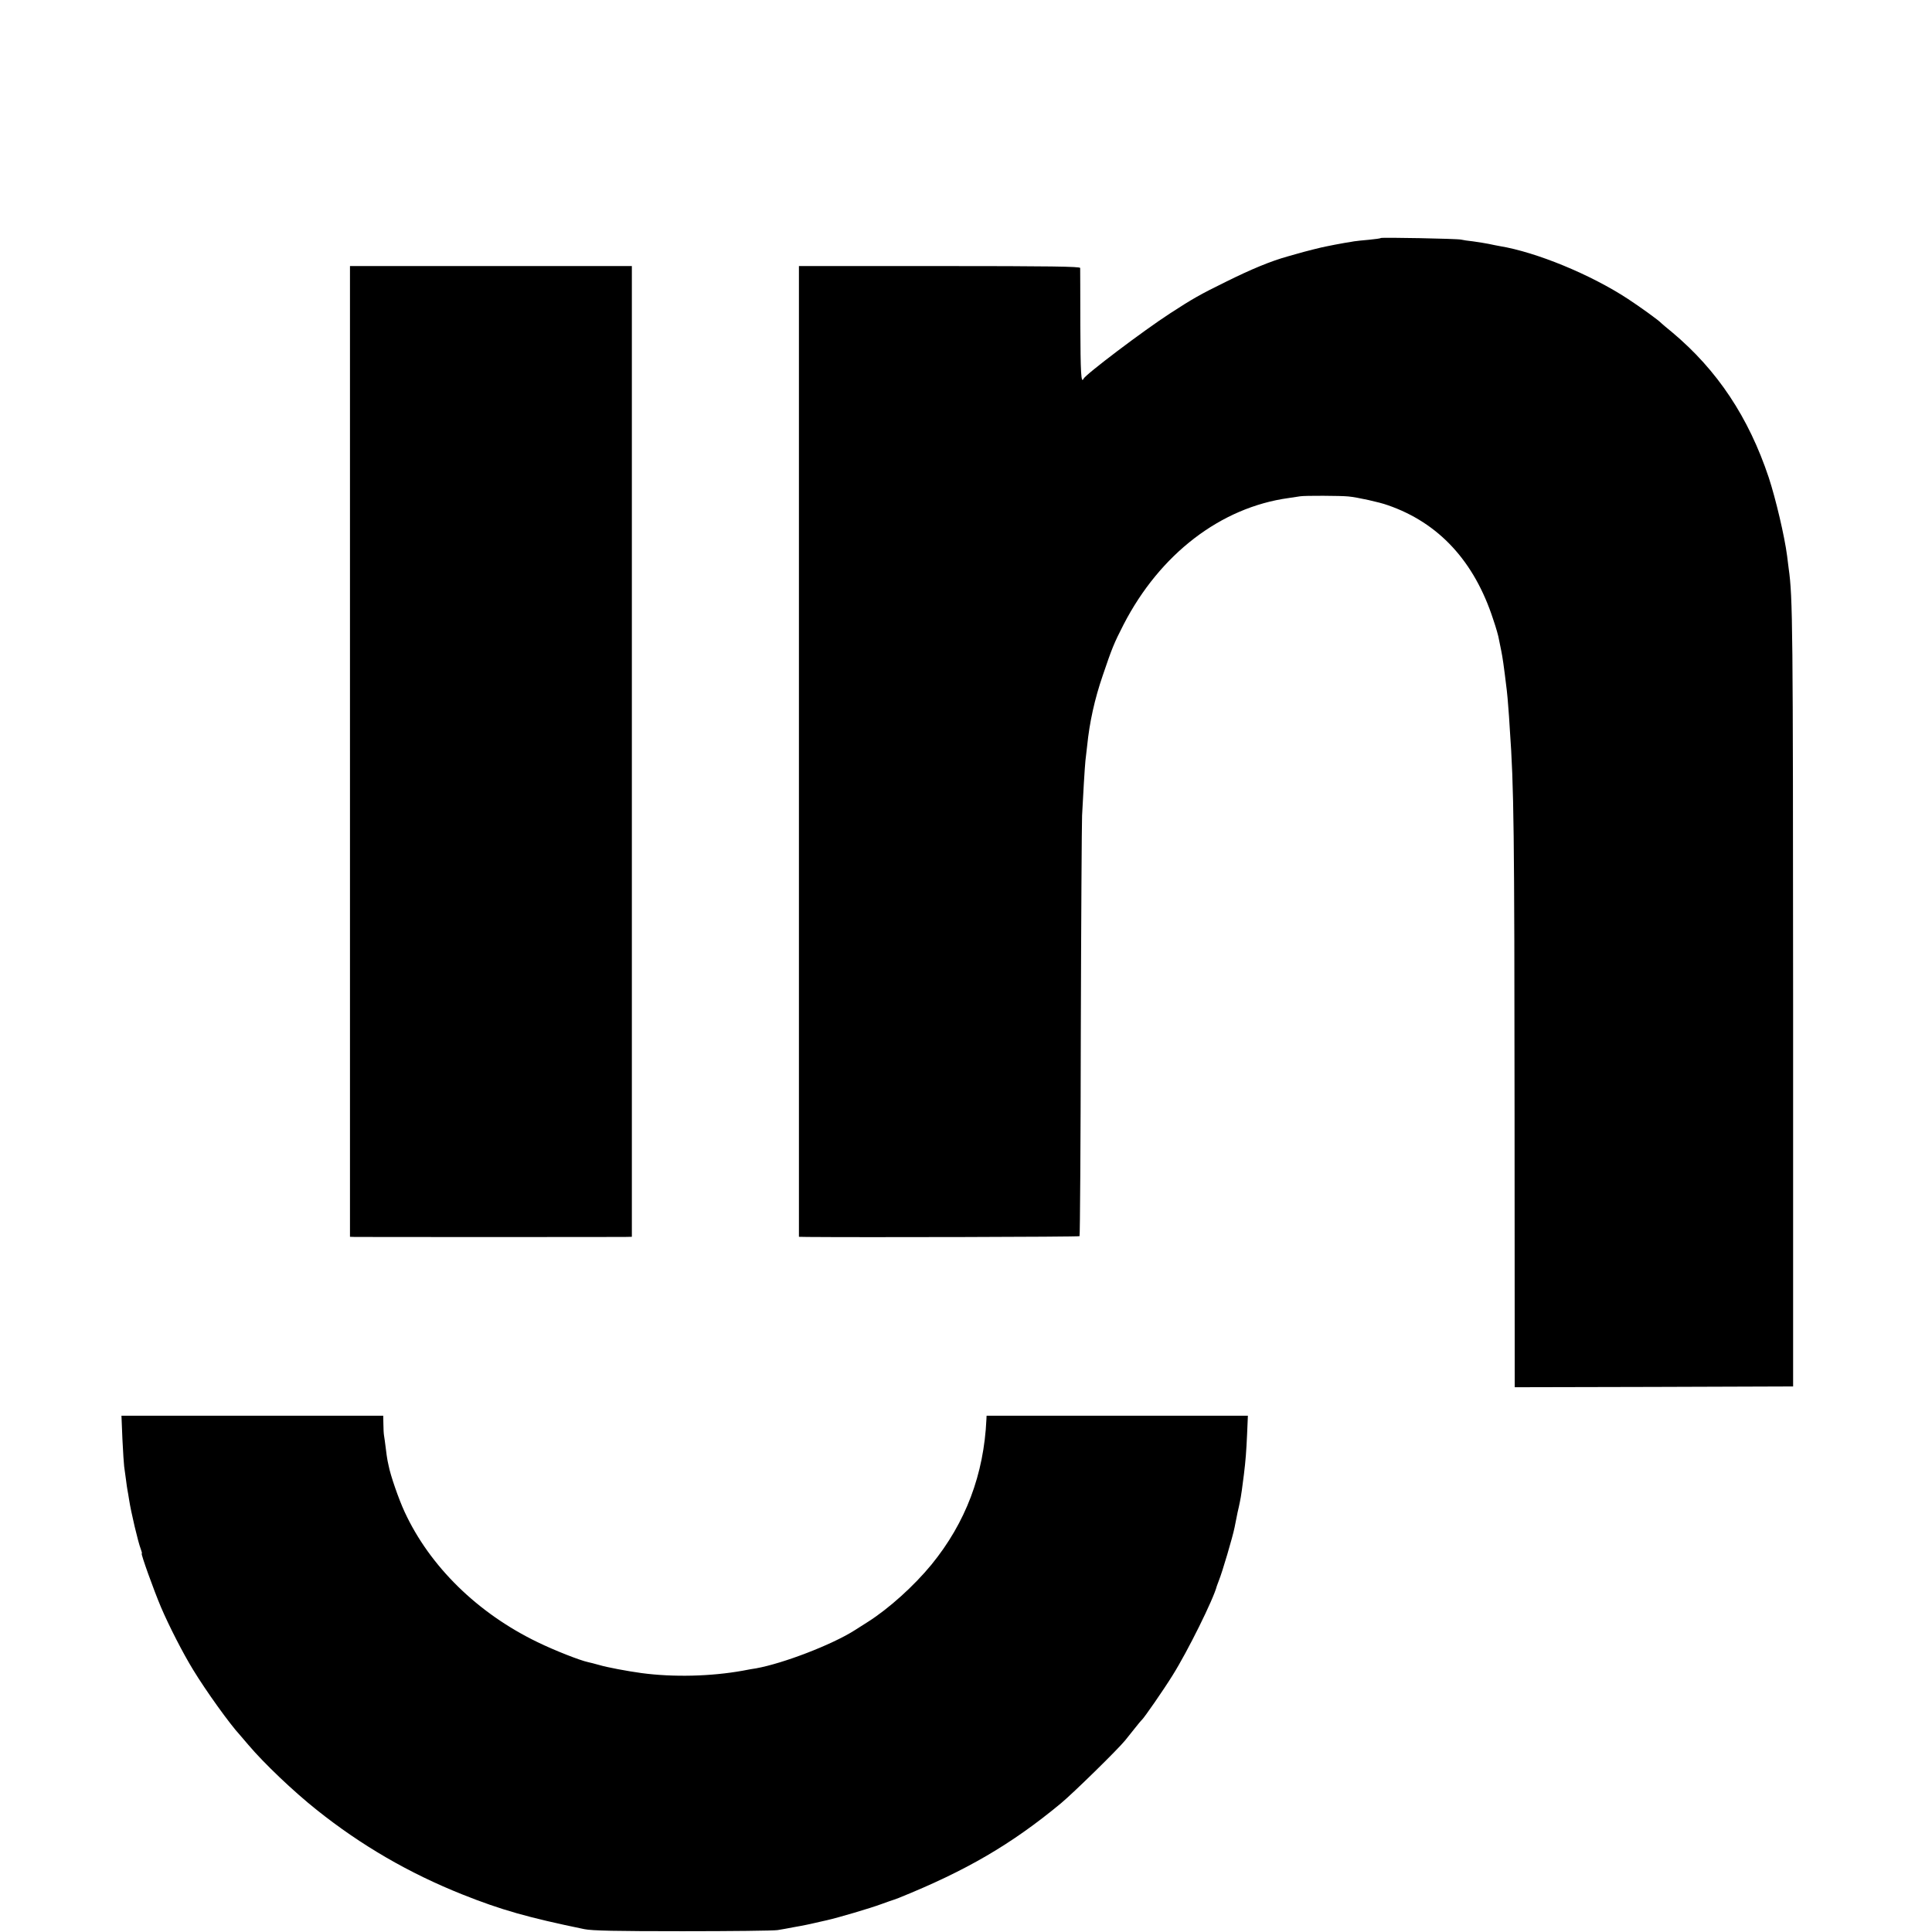
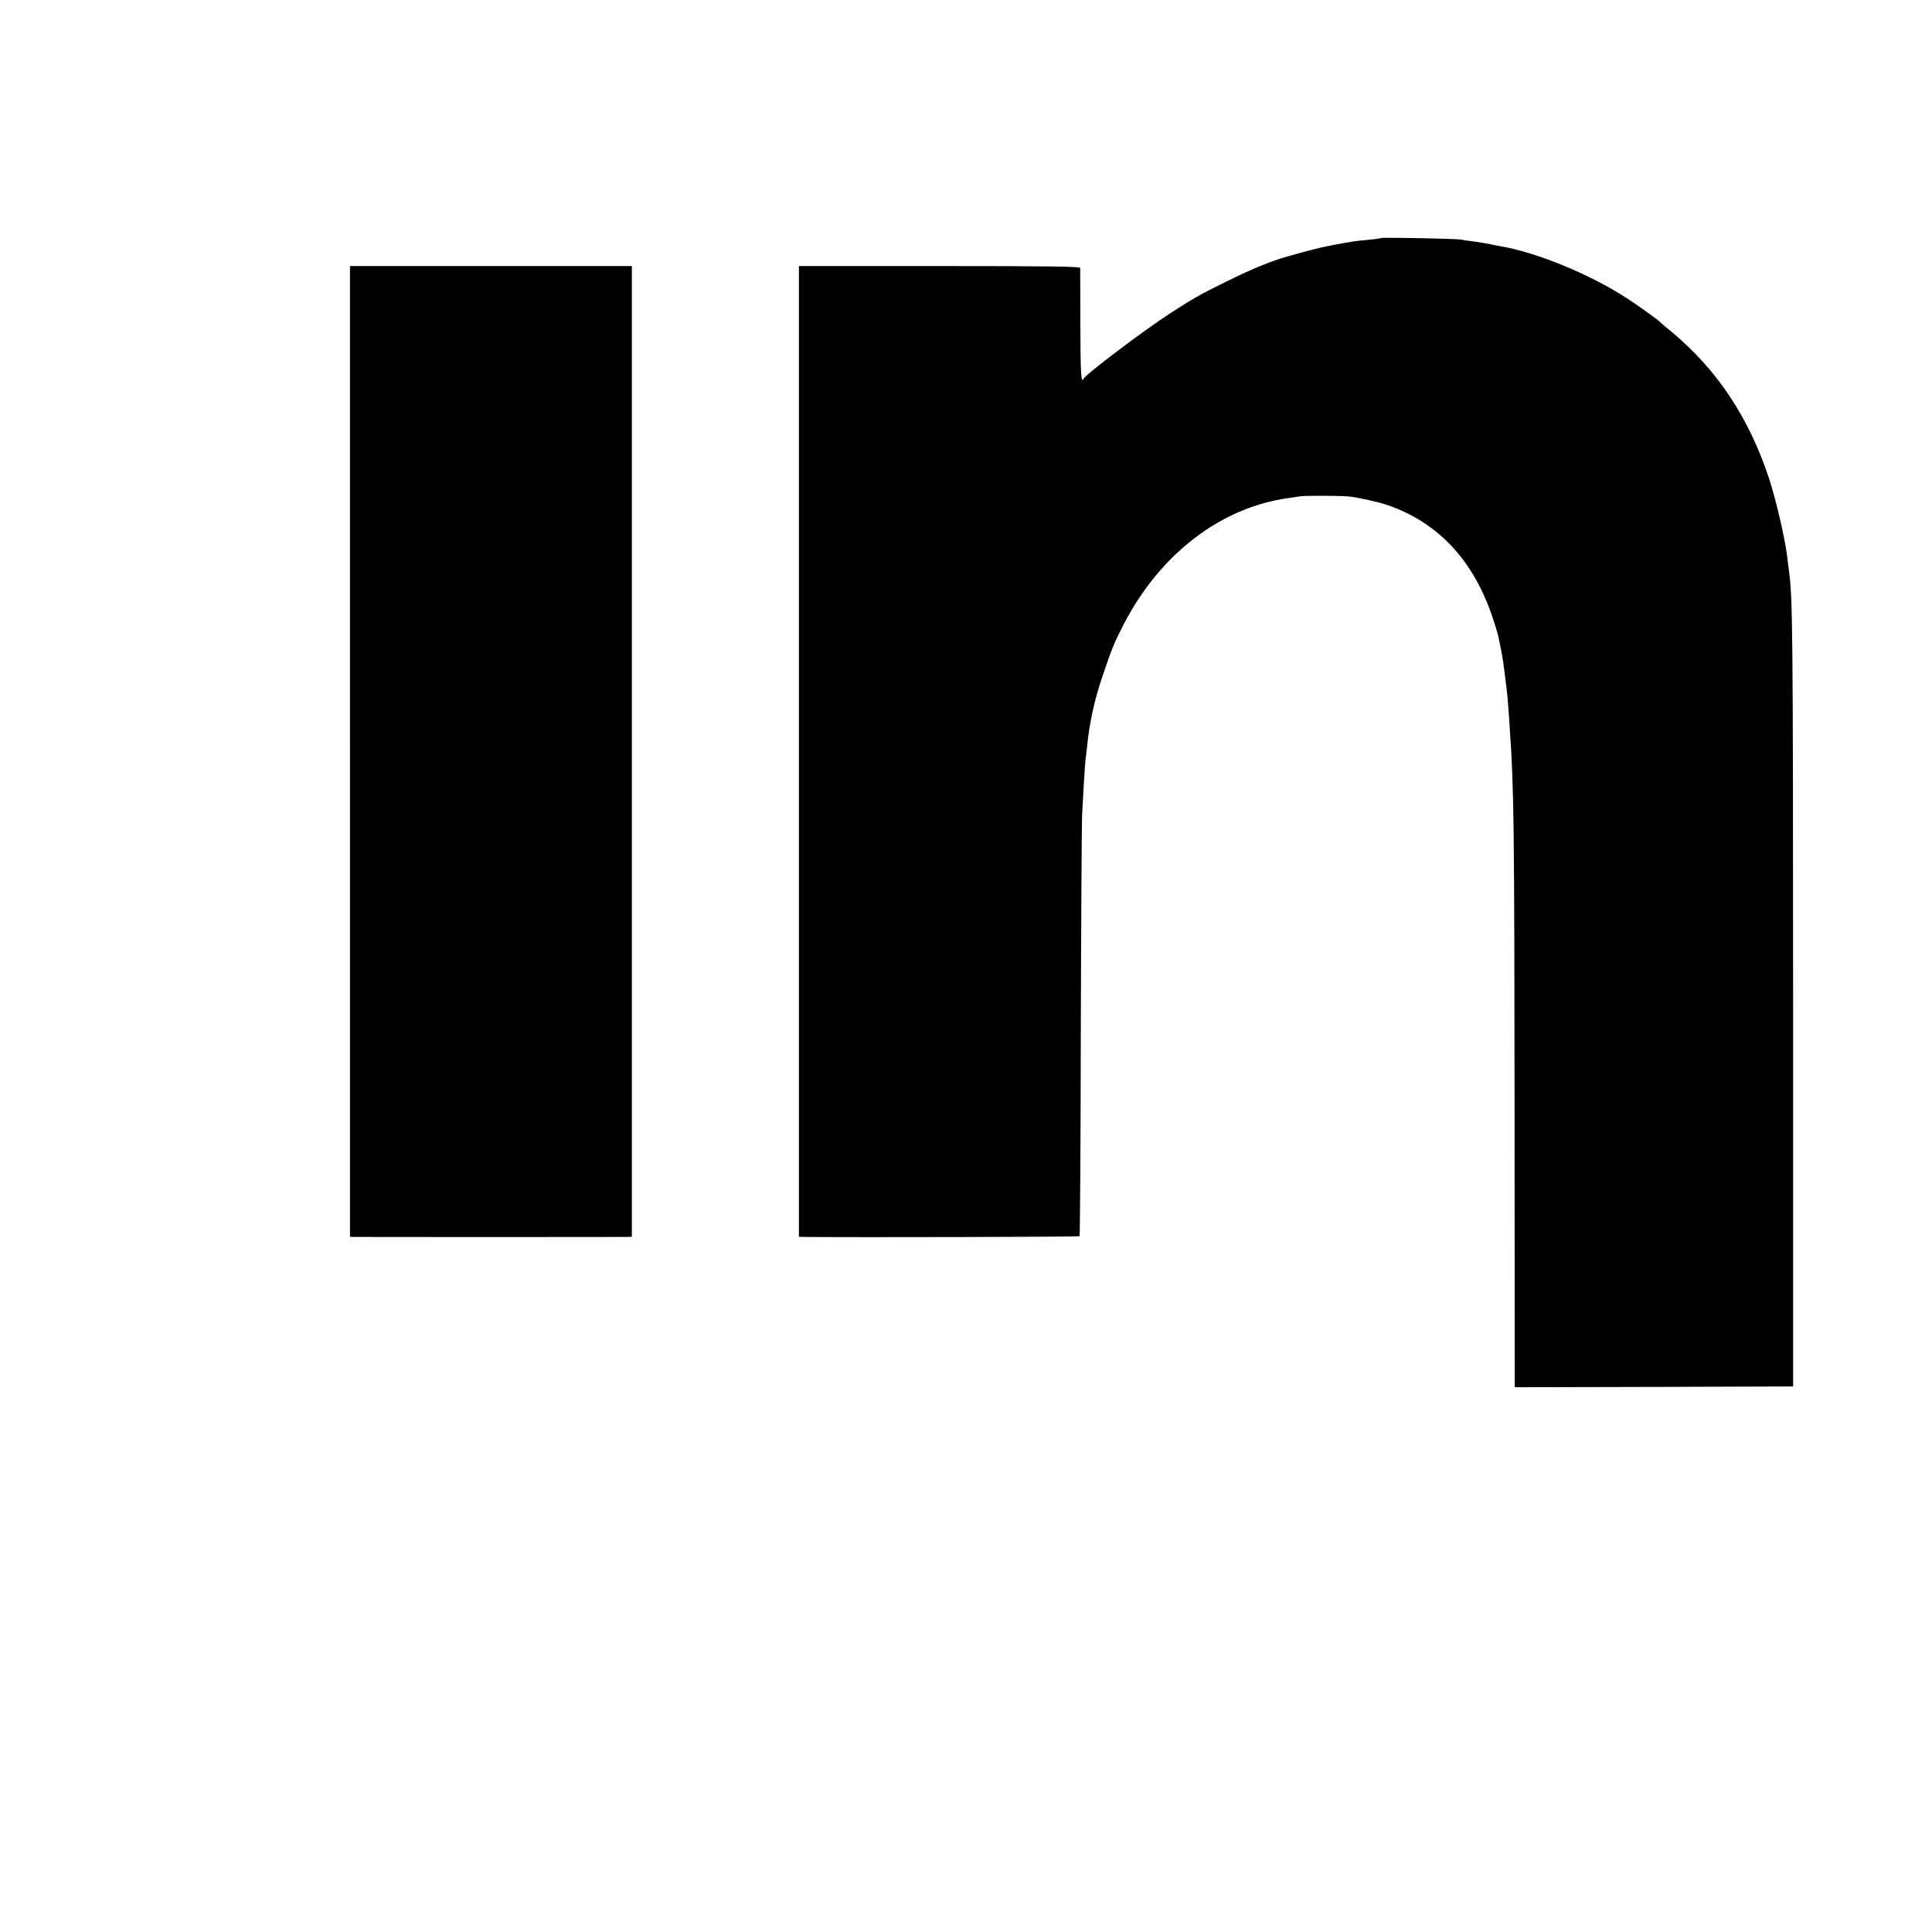
<svg xmlns="http://www.w3.org/2000/svg" version="1.0" width="1220pt" height="1220pt" viewBox="0 0 1220 1220" preserveAspectRatio="xMidYMid meet">
  <g transform="translate(0,1220) scale(0.1,-0.1)" fill="#000000" stroke="none">
    <path d="M8719 10697 c-2 -3 -35 -7 -74 -11 -38 -3 -81 -8 -95 -10 -14 -3 -41 -7 -60 -10 -19 -3 -46 -8 -60 -11 -14 -3 -38 -8 -55 -11 -24 -4 -136 -32 -190 -48 -5 -1 -29 -8 -53 -15 -108 -30 -231 -81 -392 -161 -161 -79 -210 -107 -350 -198 -171 -111 -536 -387 -548 -414 -15 -33 -19 37 -20 340 0 191 -1 353 -1 360 -1 9 -186 12 -889 12 l-887 0 0 -3065 0 -3065 55 -1 c320 -3 1713 0 1717 5 3 2 7 582 8 1288 2 706 6 1321 8 1368 3 47 8 137 11 200 4 63 8 129 10 145 2 17 7 59 11 95 15 149 47 295 99 446 58 171 70 201 131 320 230 446 614 740 1042 799 26 4 59 9 73 11 28 5 258 4 305 -1 55 -5 196 -36 248 -55 322 -111 547 -354 666 -721 18 -52 34 -109 36 -125 3 -16 10 -49 15 -74 8 -40 15 -83 35 -250 3 -25 7 -70 9 -100 3 -30 7 -95 10 -145 26 -364 29 -634 30 -2423 l1 -1732 879 2 879 3 0 2395 c-1 2420 -2 2585 -28 2770 -2 19 -7 55 -10 80 -16 124 -72 361 -116 495 -127 380 -324 677 -609 916 -36 29 -67 56 -70 59 -15 17 -136 104 -211 153 -235 154 -578 295 -809 333 -14 2 -45 9 -70 14 -25 5 -69 12 -99 16 -30 3 -63 8 -75 11 -25 6 -500 15 -507 10z" />
    <path d="M2210 7455 l0 -3065 33 -1 c41 -1 1636 -1 1700 0 l47 1 0 3065 0 3065 -890 0 -890 0 0 -3065z" />
-     <path d="M773 3113 c4 -82 9 -159 11 -173 2 -14 7 -50 11 -80 4 -30 8 -62 10 -70 2 -8 6 -35 10 -59 12 -79 57 -270 74 -313 6 -16 9 -28 6 -28 -7 0 75 -229 122 -340 51 -119 139 -291 203 -395 81 -133 231 -342 295 -411 5 -6 29 -34 53 -62 98 -116 286 -295 432 -411 282 -225 584 -400 920 -534 246 -98 412 -145 770 -219 50 -10 197 -13 620 -13 305 0 575 3 600 7 25 4 70 12 100 18 30 5 66 12 80 15 14 3 39 8 55 12 17 4 32 7 35 8 3 1 21 5 40 9 72 16 278 77 345 102 39 14 75 27 80 28 6 2 19 7 30 11 426 172 711 338 1025 598 78 65 358 339 405 397 11 14 38 48 60 75 22 28 42 52 46 55 15 14 136 188 193 280 95 151 259 482 280 565 2 6 8 21 13 35 20 48 88 278 99 335 3 16 10 51 19 95 1 3 4 19 8 35 4 17 9 44 12 60 5 28 7 45 20 145 11 90 15 144 20 253 l5 117 -825 0 -825 0 -1 -22 c-16 -349 -131 -653 -347 -918 -110 -134 -268 -277 -402 -362 -30 -19 -68 -43 -85 -54 -144 -91 -449 -208 -620 -239 -16 -2 -55 -9 -85 -15 -201 -36 -437 -42 -639 -15 -88 12 -217 36 -267 51 -28 8 -60 16 -70 18 -52 11 -212 74 -319 126 -379 183 -681 479 -840 823 -37 80 -89 229 -101 292 -5 22 -9 42 -9 45 -1 3 -5 32 -9 65 -4 33 -9 69 -11 80 -2 11 -4 44 -4 73 l-1 52 -826 0 -827 0 6 -147z" />
  </g>
</svg>